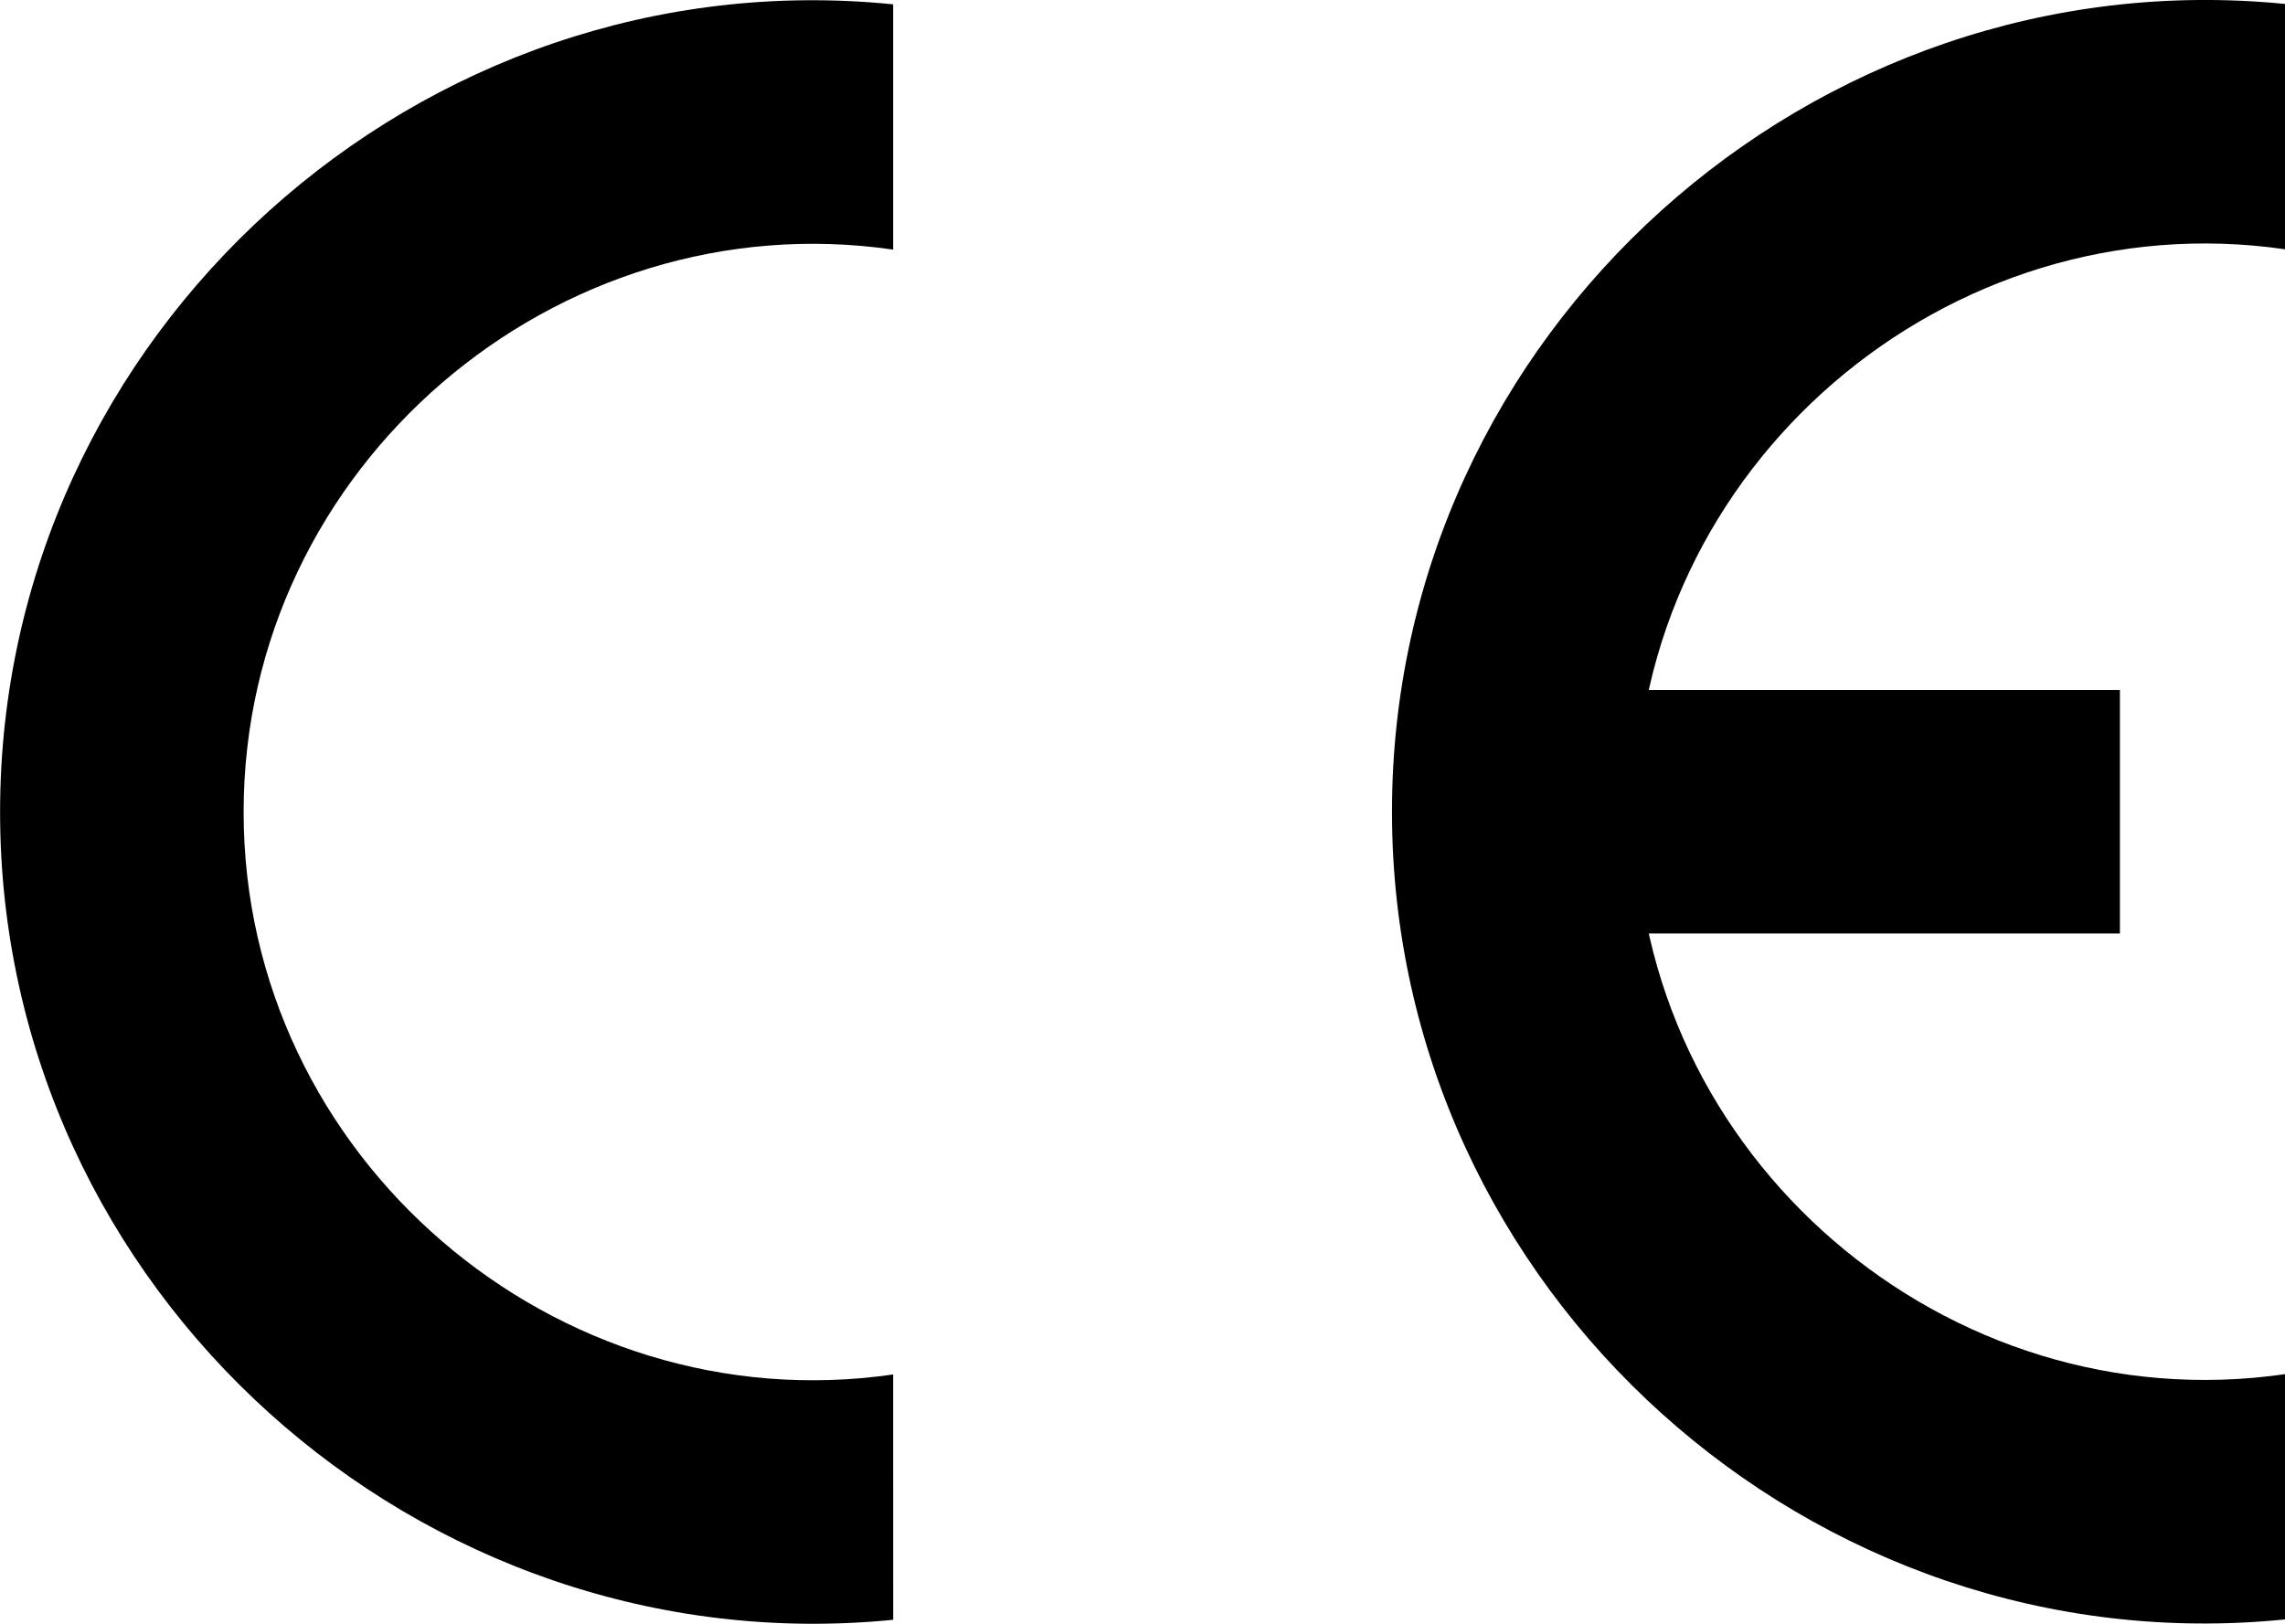
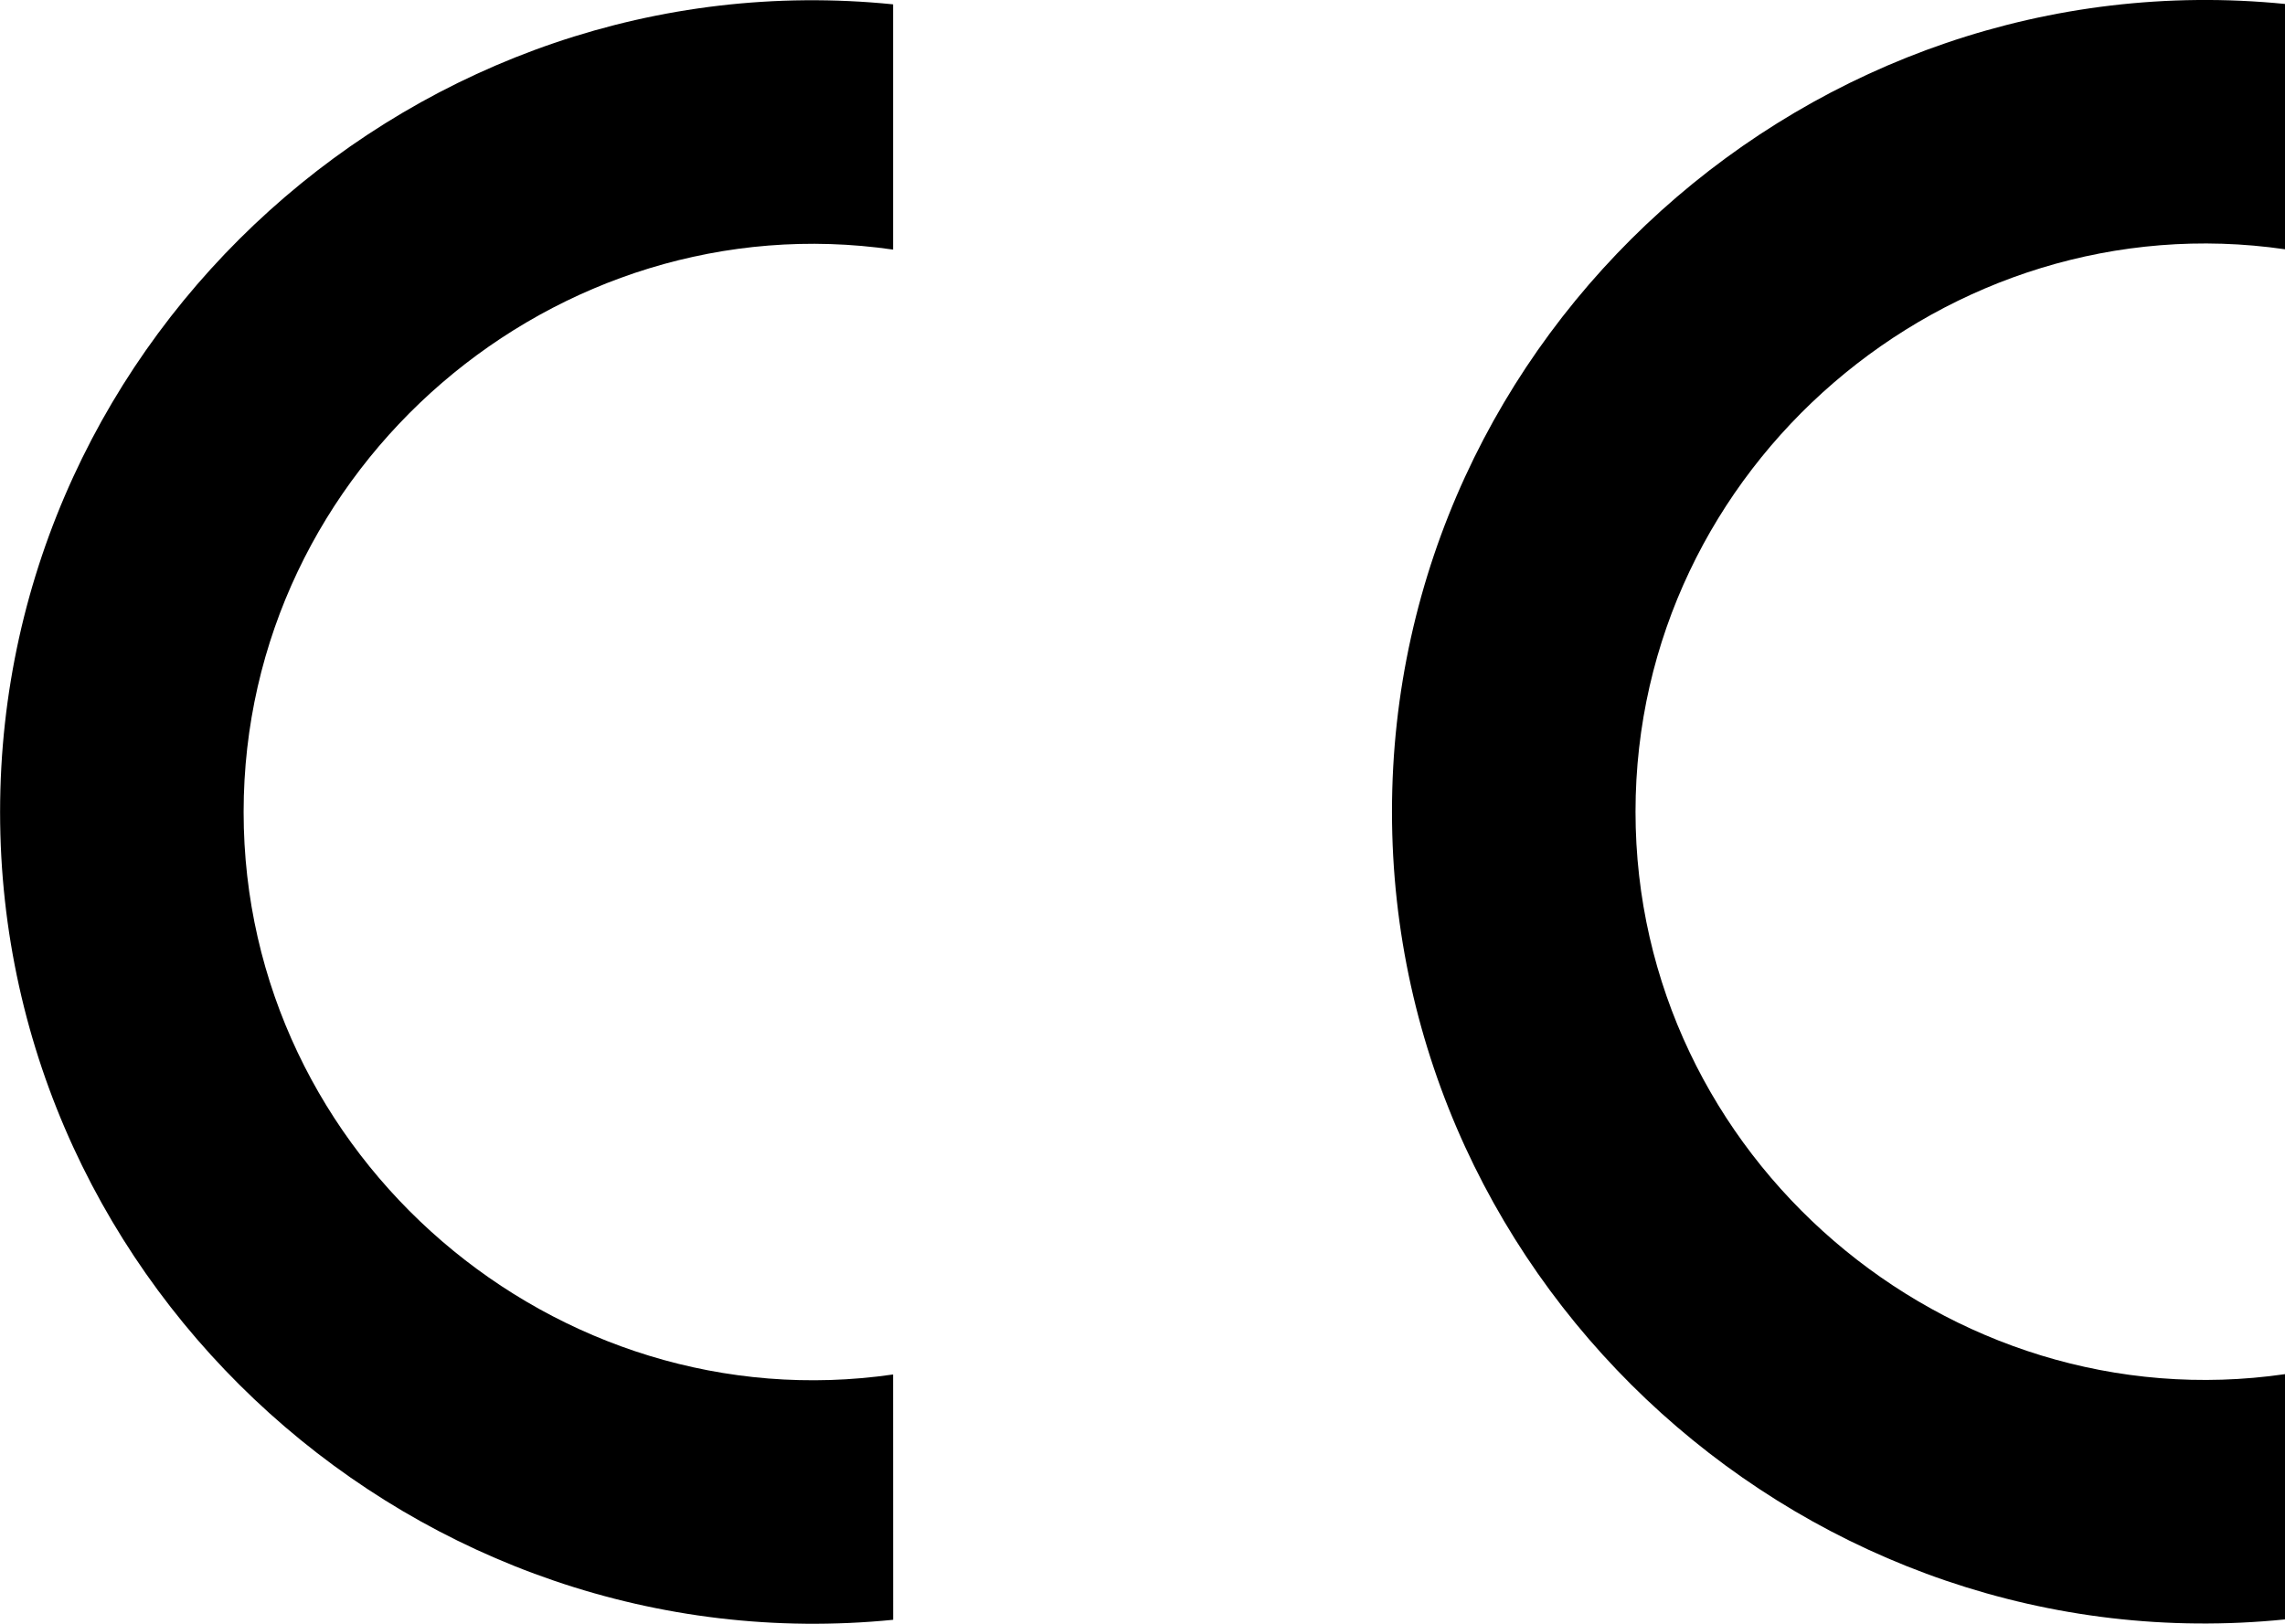
<svg xmlns="http://www.w3.org/2000/svg" xmlns:xlink="http://www.w3.org/1999/xlink" width="2500" height="1777" viewBox="127.502 132.666 211.045 149.993">
  <symbol id="a" viewBox="-14.553 -26.459 29.106 52.918">
    <path d="M14.551 18.333C3.56 19.926-6.616 11.26-6.616.001S3.56-19.924 14.551-18.331v-7.994C-.851-27.884-14.553-15.609-14.553.001s13.701 27.86 29.106 26.328l-.002-7.996z" />
  </symbol>
  <use xlink:href="#a" width="29.106" height="52.918" x="-14.553" y="-26.459" transform="translate(168.753 207.663) scale(2.834)" overflow="visible" />
-   <path d="M263.321 196.393H323.3v22.491h-59.979z" />
  <use xlink:href="#a" width="29.106" height="52.918" x="-14.553" y="-26.459" transform="matrix(2.834 0 0 -2.834 297.31 207.639)" overflow="visible" />
</svg>